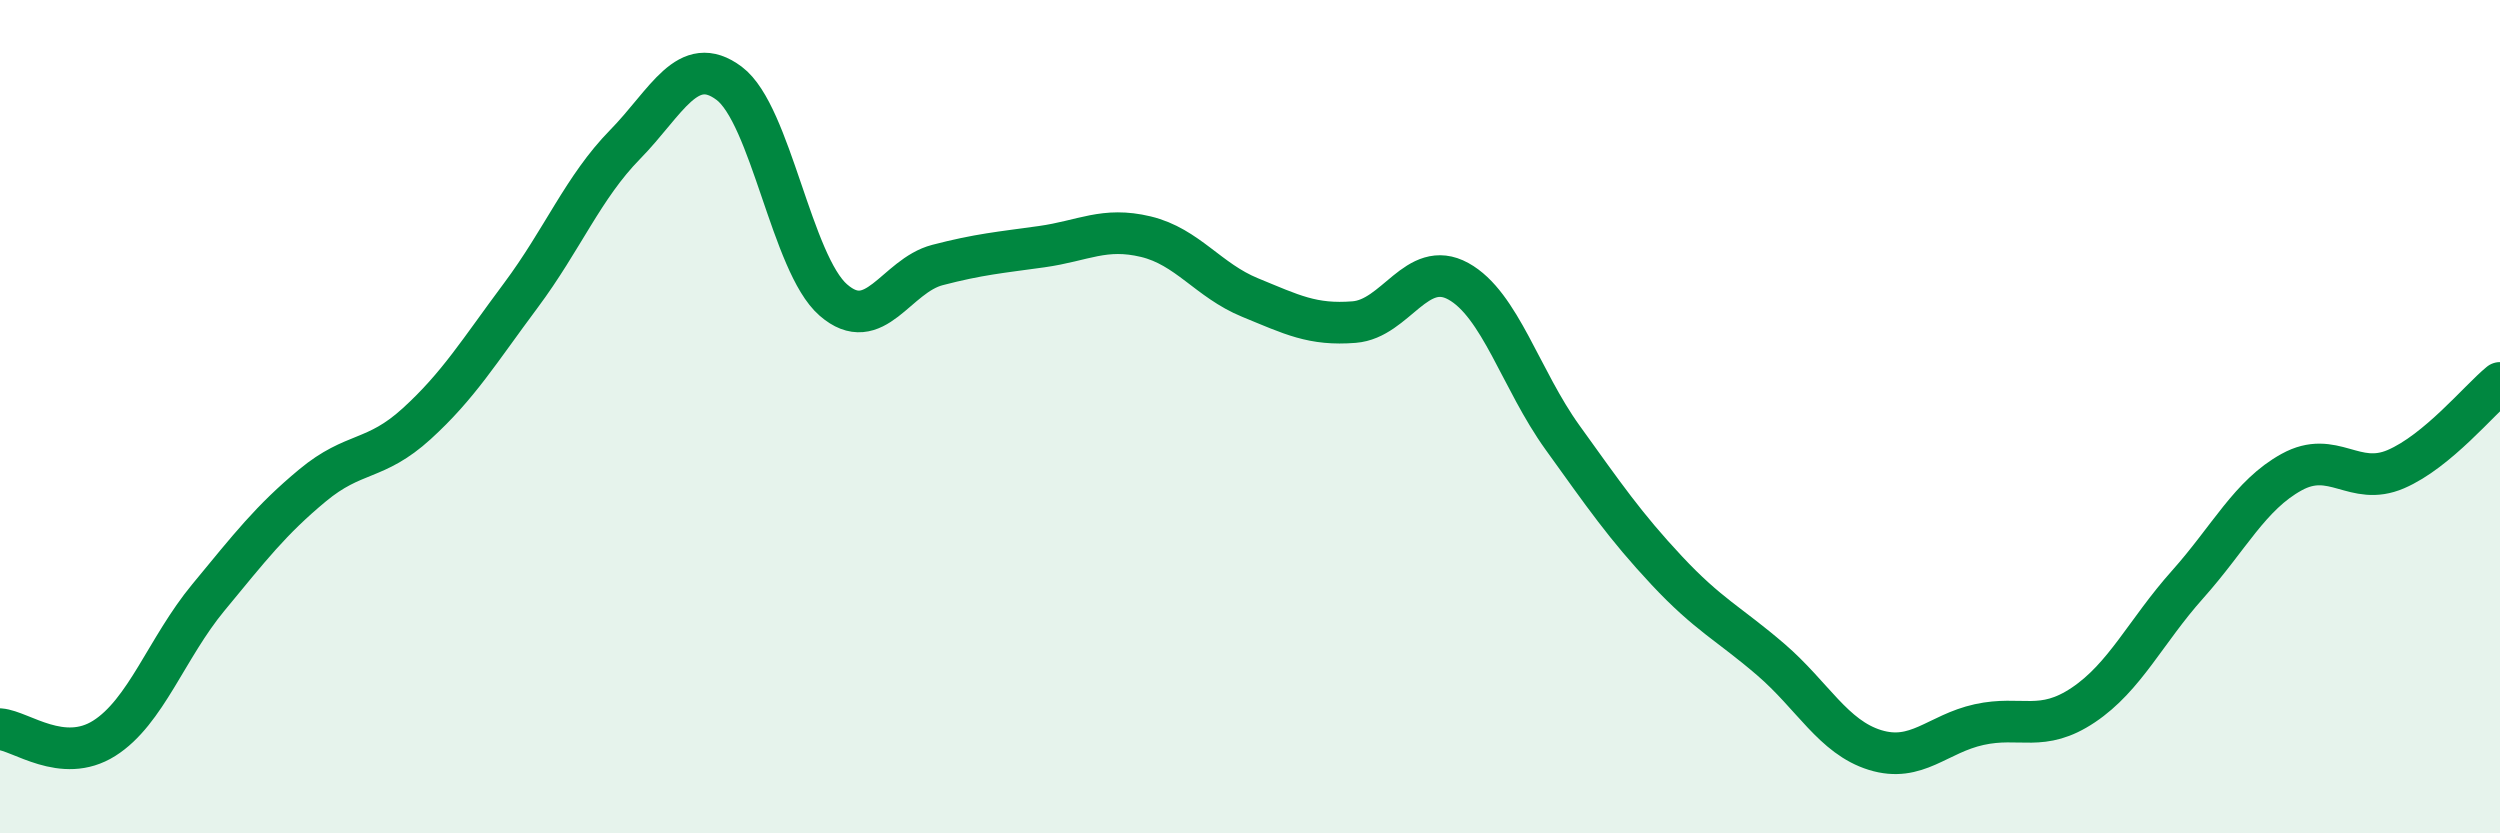
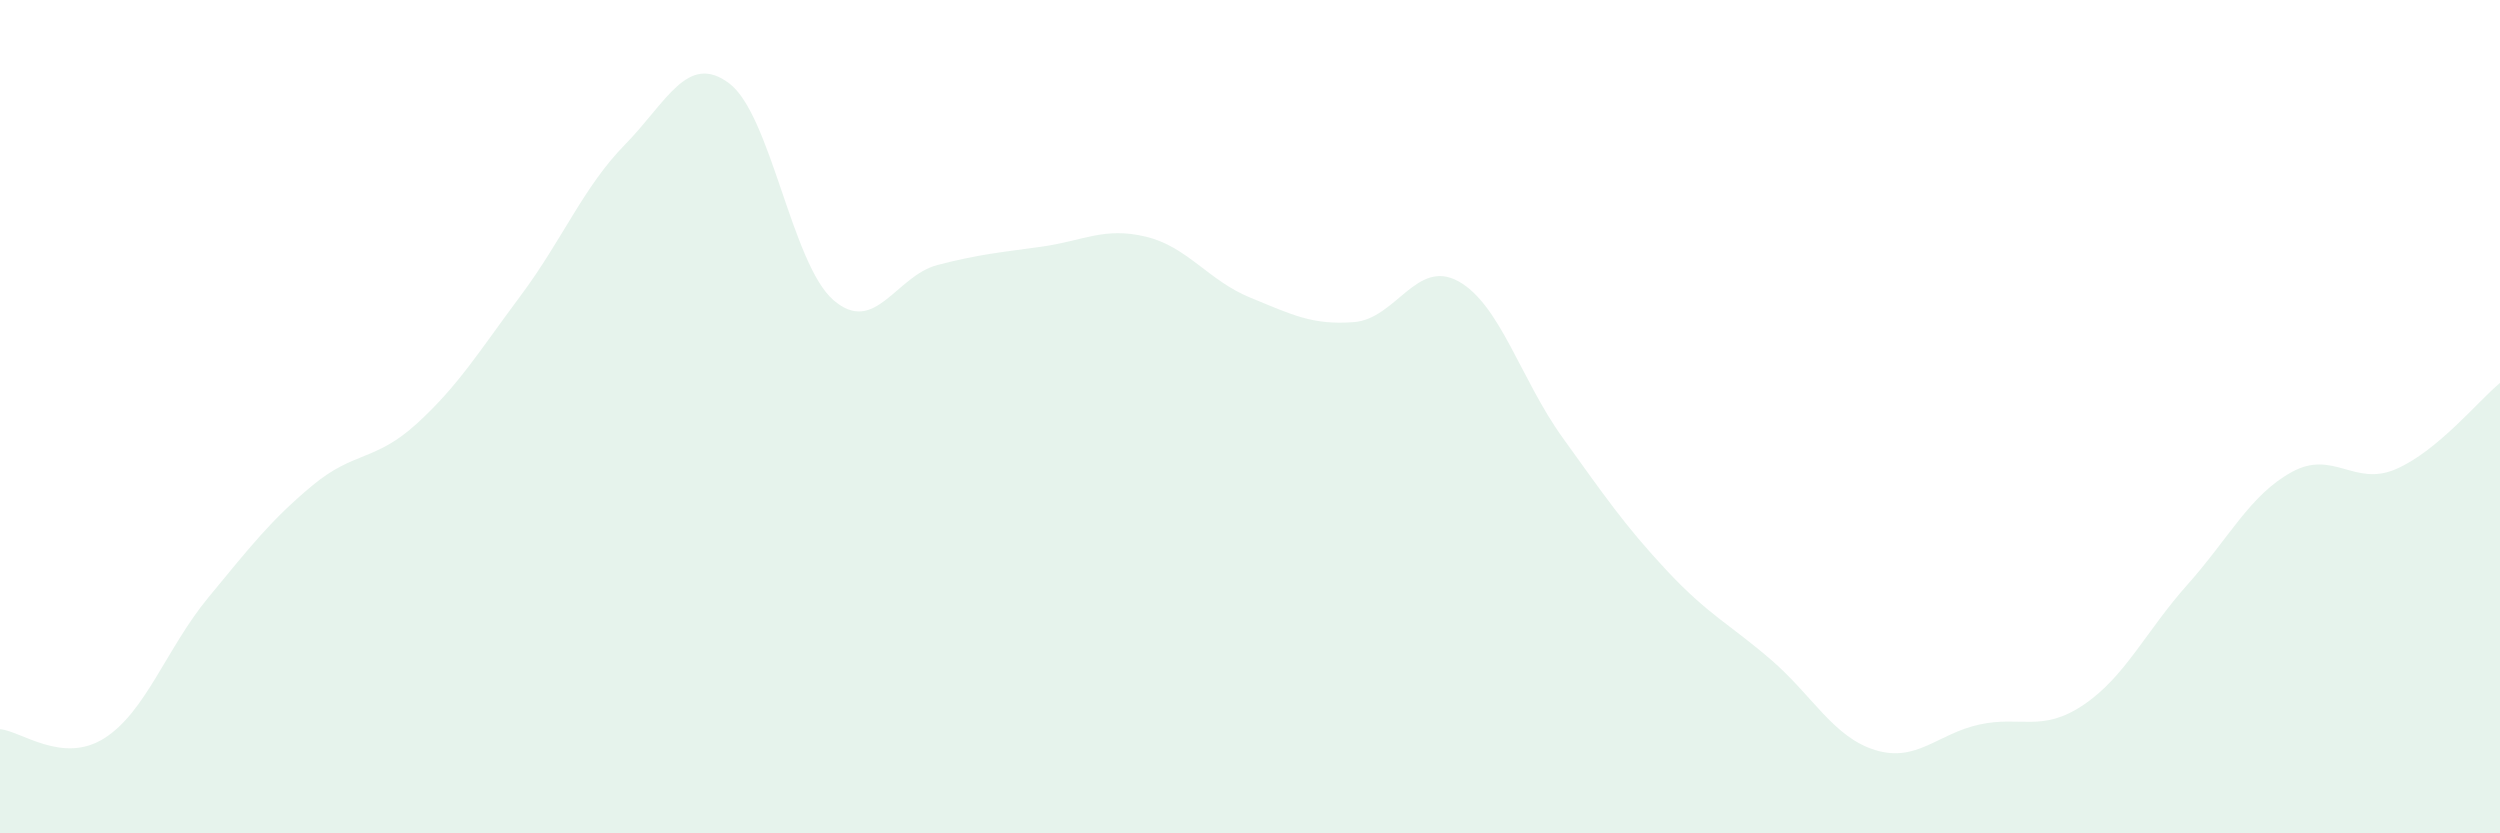
<svg xmlns="http://www.w3.org/2000/svg" width="60" height="20" viewBox="0 0 60 20">
  <path d="M 0,17.5 C 0.5,17.54 1.5,18.35 2.5,17.72 C 3.5,17.09 4,15.55 5,14.34 C 6,13.13 6.5,12.48 7.5,11.65 C 8.5,10.82 9,11.08 10,10.17 C 11,9.26 11.5,8.43 12.5,7.09 C 13.5,5.75 14,4.49 15,3.47 C 16,2.45 16.5,1.25 17.5,2 C 18.5,2.75 19,6.33 20,7.2 C 21,8.07 21.5,6.62 22.5,6.36 C 23.5,6.1 24,6.06 25,5.92 C 26,5.78 26.5,5.44 27.5,5.68 C 28.5,5.92 29,6.73 30,7.14 C 31,7.55 31.5,7.81 32.5,7.73 C 33.5,7.65 34,6.2 35,6.75 C 36,7.3 36.5,9.11 37.5,10.5 C 38.5,11.89 39,12.62 40,13.69 C 41,14.76 41.5,14.97 42.5,15.83 C 43.5,16.69 44,17.69 45,18 C 46,18.31 46.5,17.61 47.5,17.39 C 48.5,17.17 49,17.59 50,16.92 C 51,16.25 51.5,15.15 52.5,14.03 C 53.5,12.91 54,11.88 55,11.33 C 56,10.78 56.5,11.69 57.5,11.26 C 58.5,10.83 59.5,9.6 60,9.19L60 20L0 20Z" fill="#008740" opacity="0.1" stroke-linecap="round" stroke-linejoin="round" />
-   <path d="M 0,17.5 C 0.5,17.54 1.5,18.35 2.5,17.72 C 3.5,17.09 4,15.55 5,14.34 C 6,13.13 6.5,12.48 7.5,11.65 C 8.5,10.82 9,11.08 10,10.17 C 11,9.26 11.5,8.43 12.5,7.09 C 13.5,5.75 14,4.49 15,3.47 C 16,2.45 16.5,1.25 17.5,2 C 18.5,2.75 19,6.33 20,7.2 C 21,8.07 21.5,6.62 22.5,6.36 C 23.5,6.1 24,6.06 25,5.92 C 26,5.78 26.5,5.44 27.5,5.68 C 28.5,5.92 29,6.73 30,7.14 C 31,7.55 31.5,7.81 32.5,7.73 C 33.5,7.65 34,6.2 35,6.75 C 36,7.3 36.5,9.11 37.5,10.5 C 38.5,11.89 39,12.62 40,13.69 C 41,14.76 41.5,14.97 42.5,15.83 C 43.5,16.69 44,17.69 45,18 C 46,18.31 46.5,17.61 47.5,17.39 C 48.5,17.17 49,17.59 50,16.92 C 51,16.25 51.5,15.15 52.5,14.03 C 53.5,12.91 54,11.88 55,11.33 C 56,10.78 56.5,11.69 57.5,11.26 C 58.5,10.83 59.5,9.6 60,9.19" stroke="#008740" stroke-width="1" fill="none" stroke-linecap="round" stroke-linejoin="round" />
</svg>